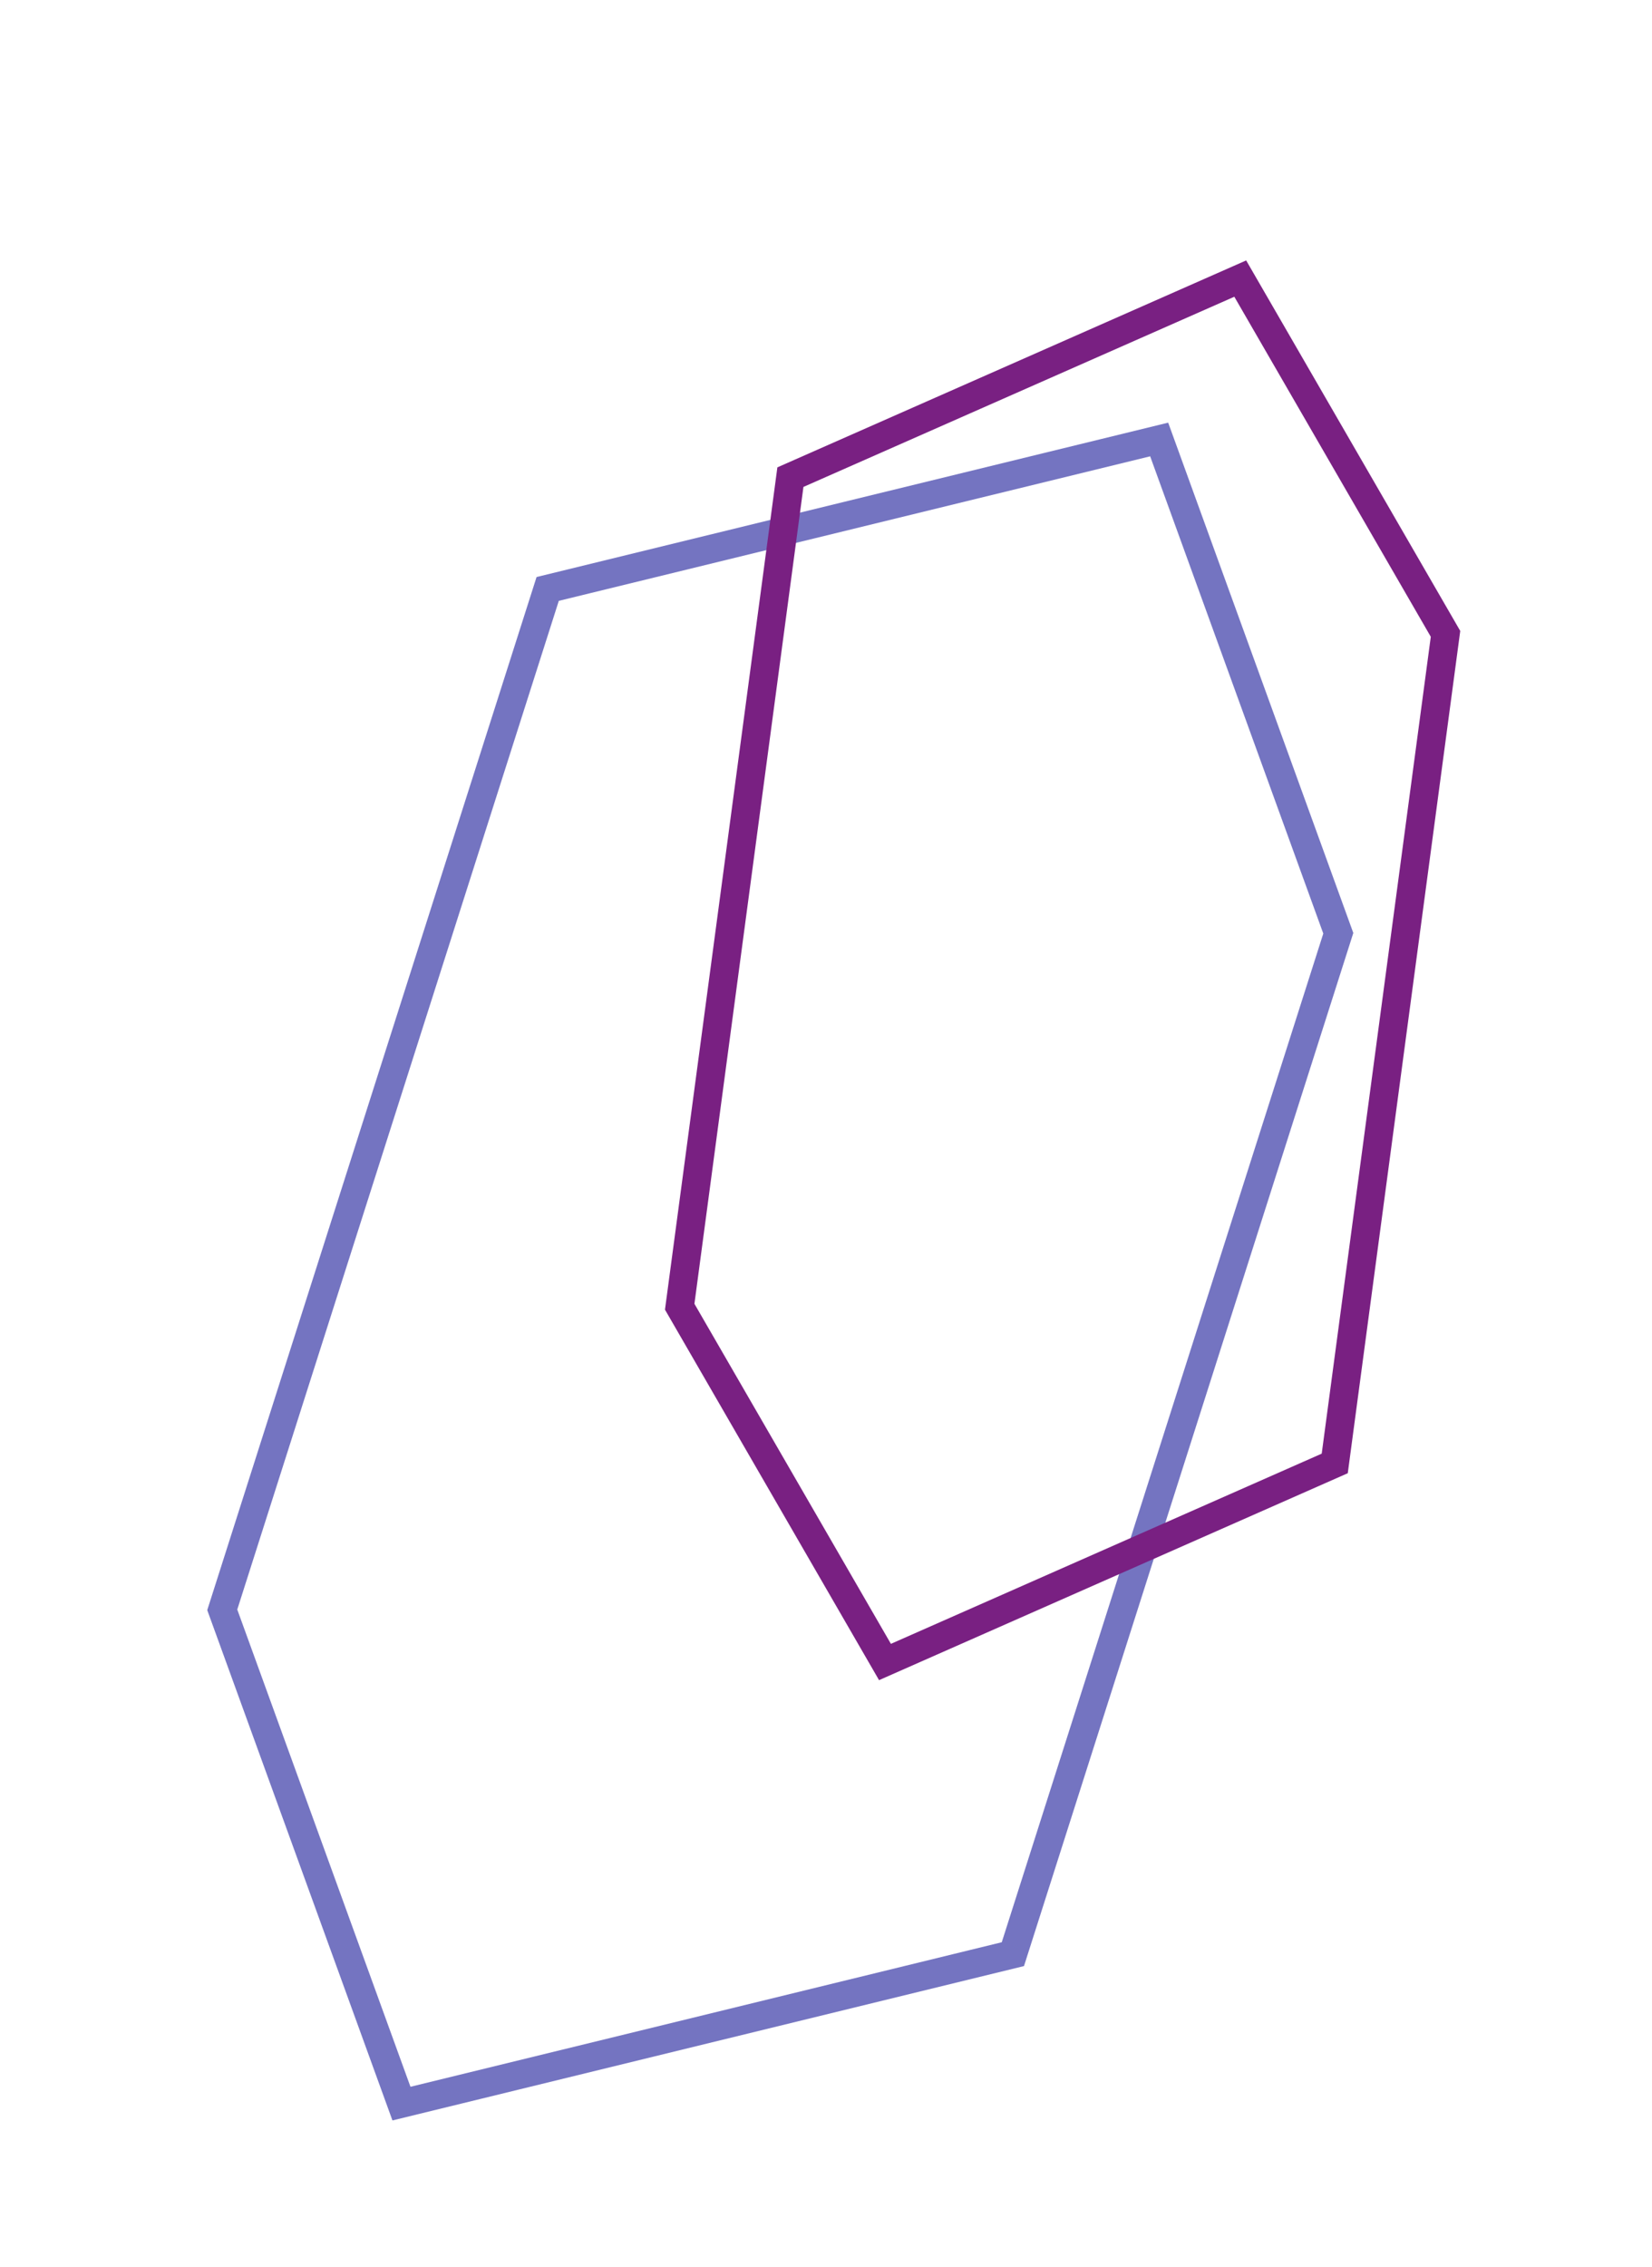
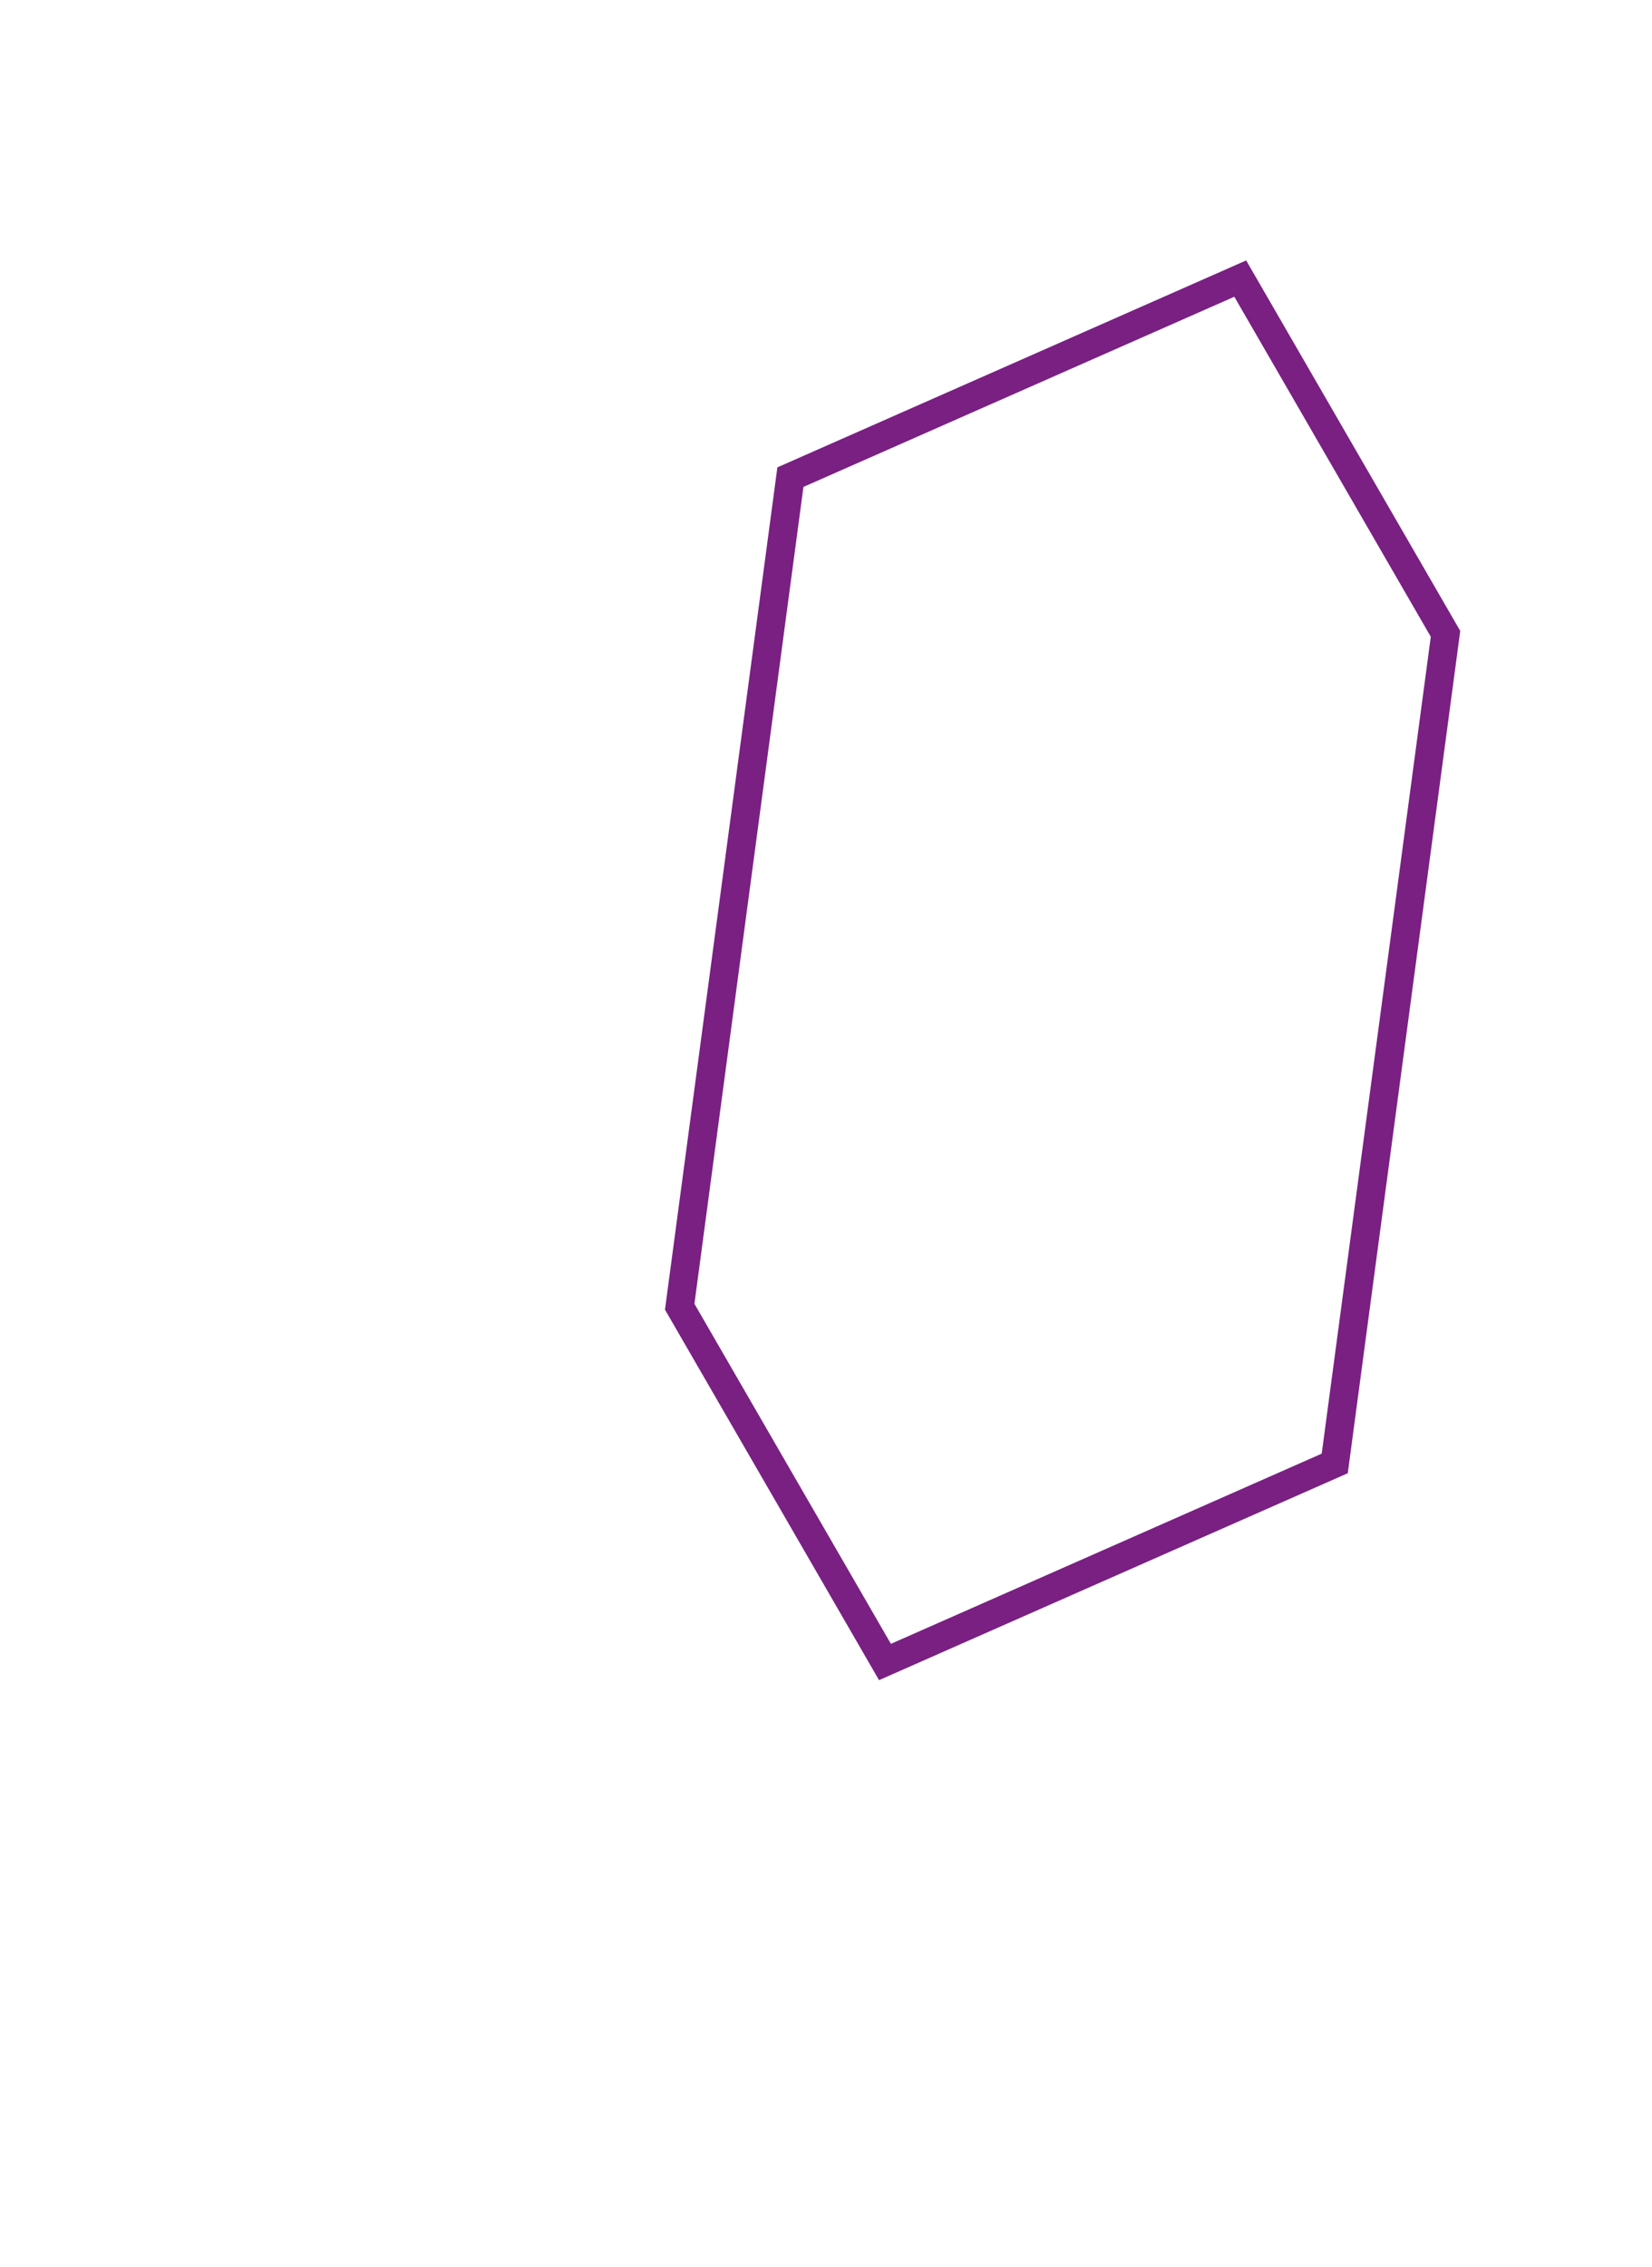
<svg xmlns="http://www.w3.org/2000/svg" id="a" width="232.5" height="319" viewBox="0 0 232.5 319">
-   <polygon points="56.5 296 142.55 274.97 188.35 131.32 163.14 61.84 77.08 82.87 31.28 226.52 56.5 296" fill="none" stroke="#7474c1" stroke-miterlimit="10" stroke-width="4" />
  <polygon points="124.55 233.86 187.85 205.92 203.44 89.19 174.55 39.2 111.24 67.14 95.66 183.87 124.55 233.86" fill="none" stroke="#792082" stroke-miterlimit="10" stroke-width="4" />
</svg>